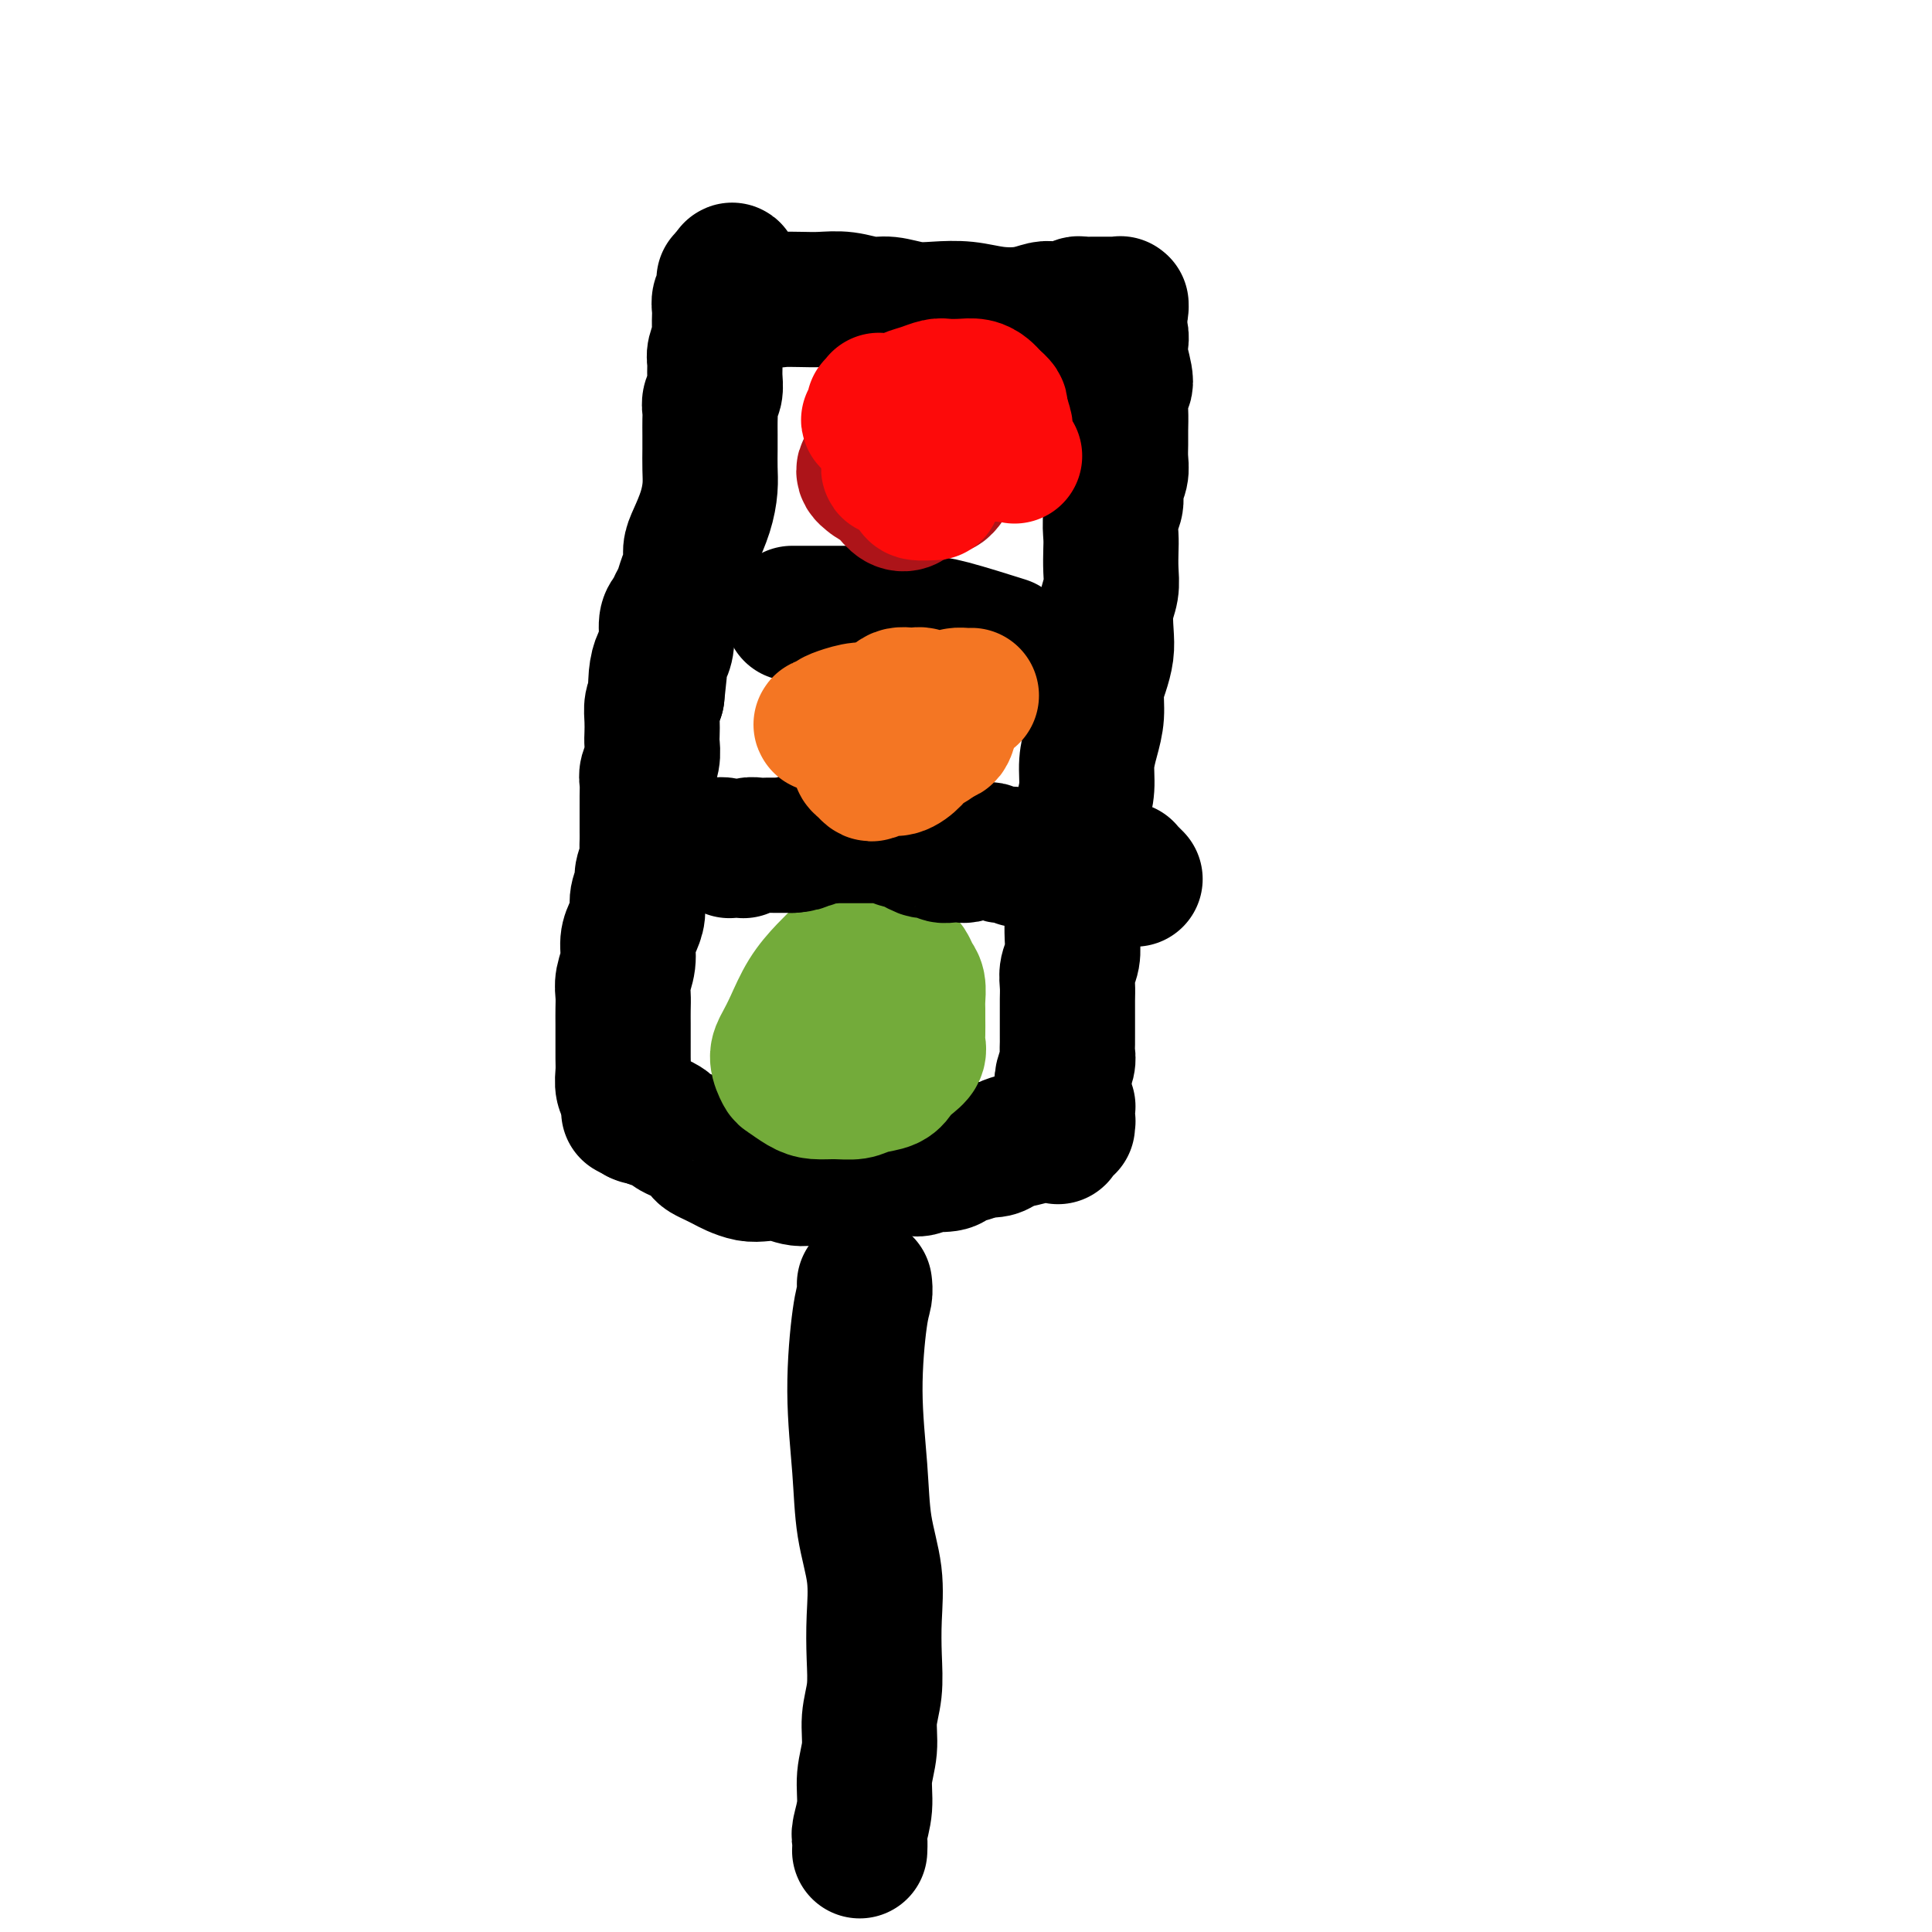
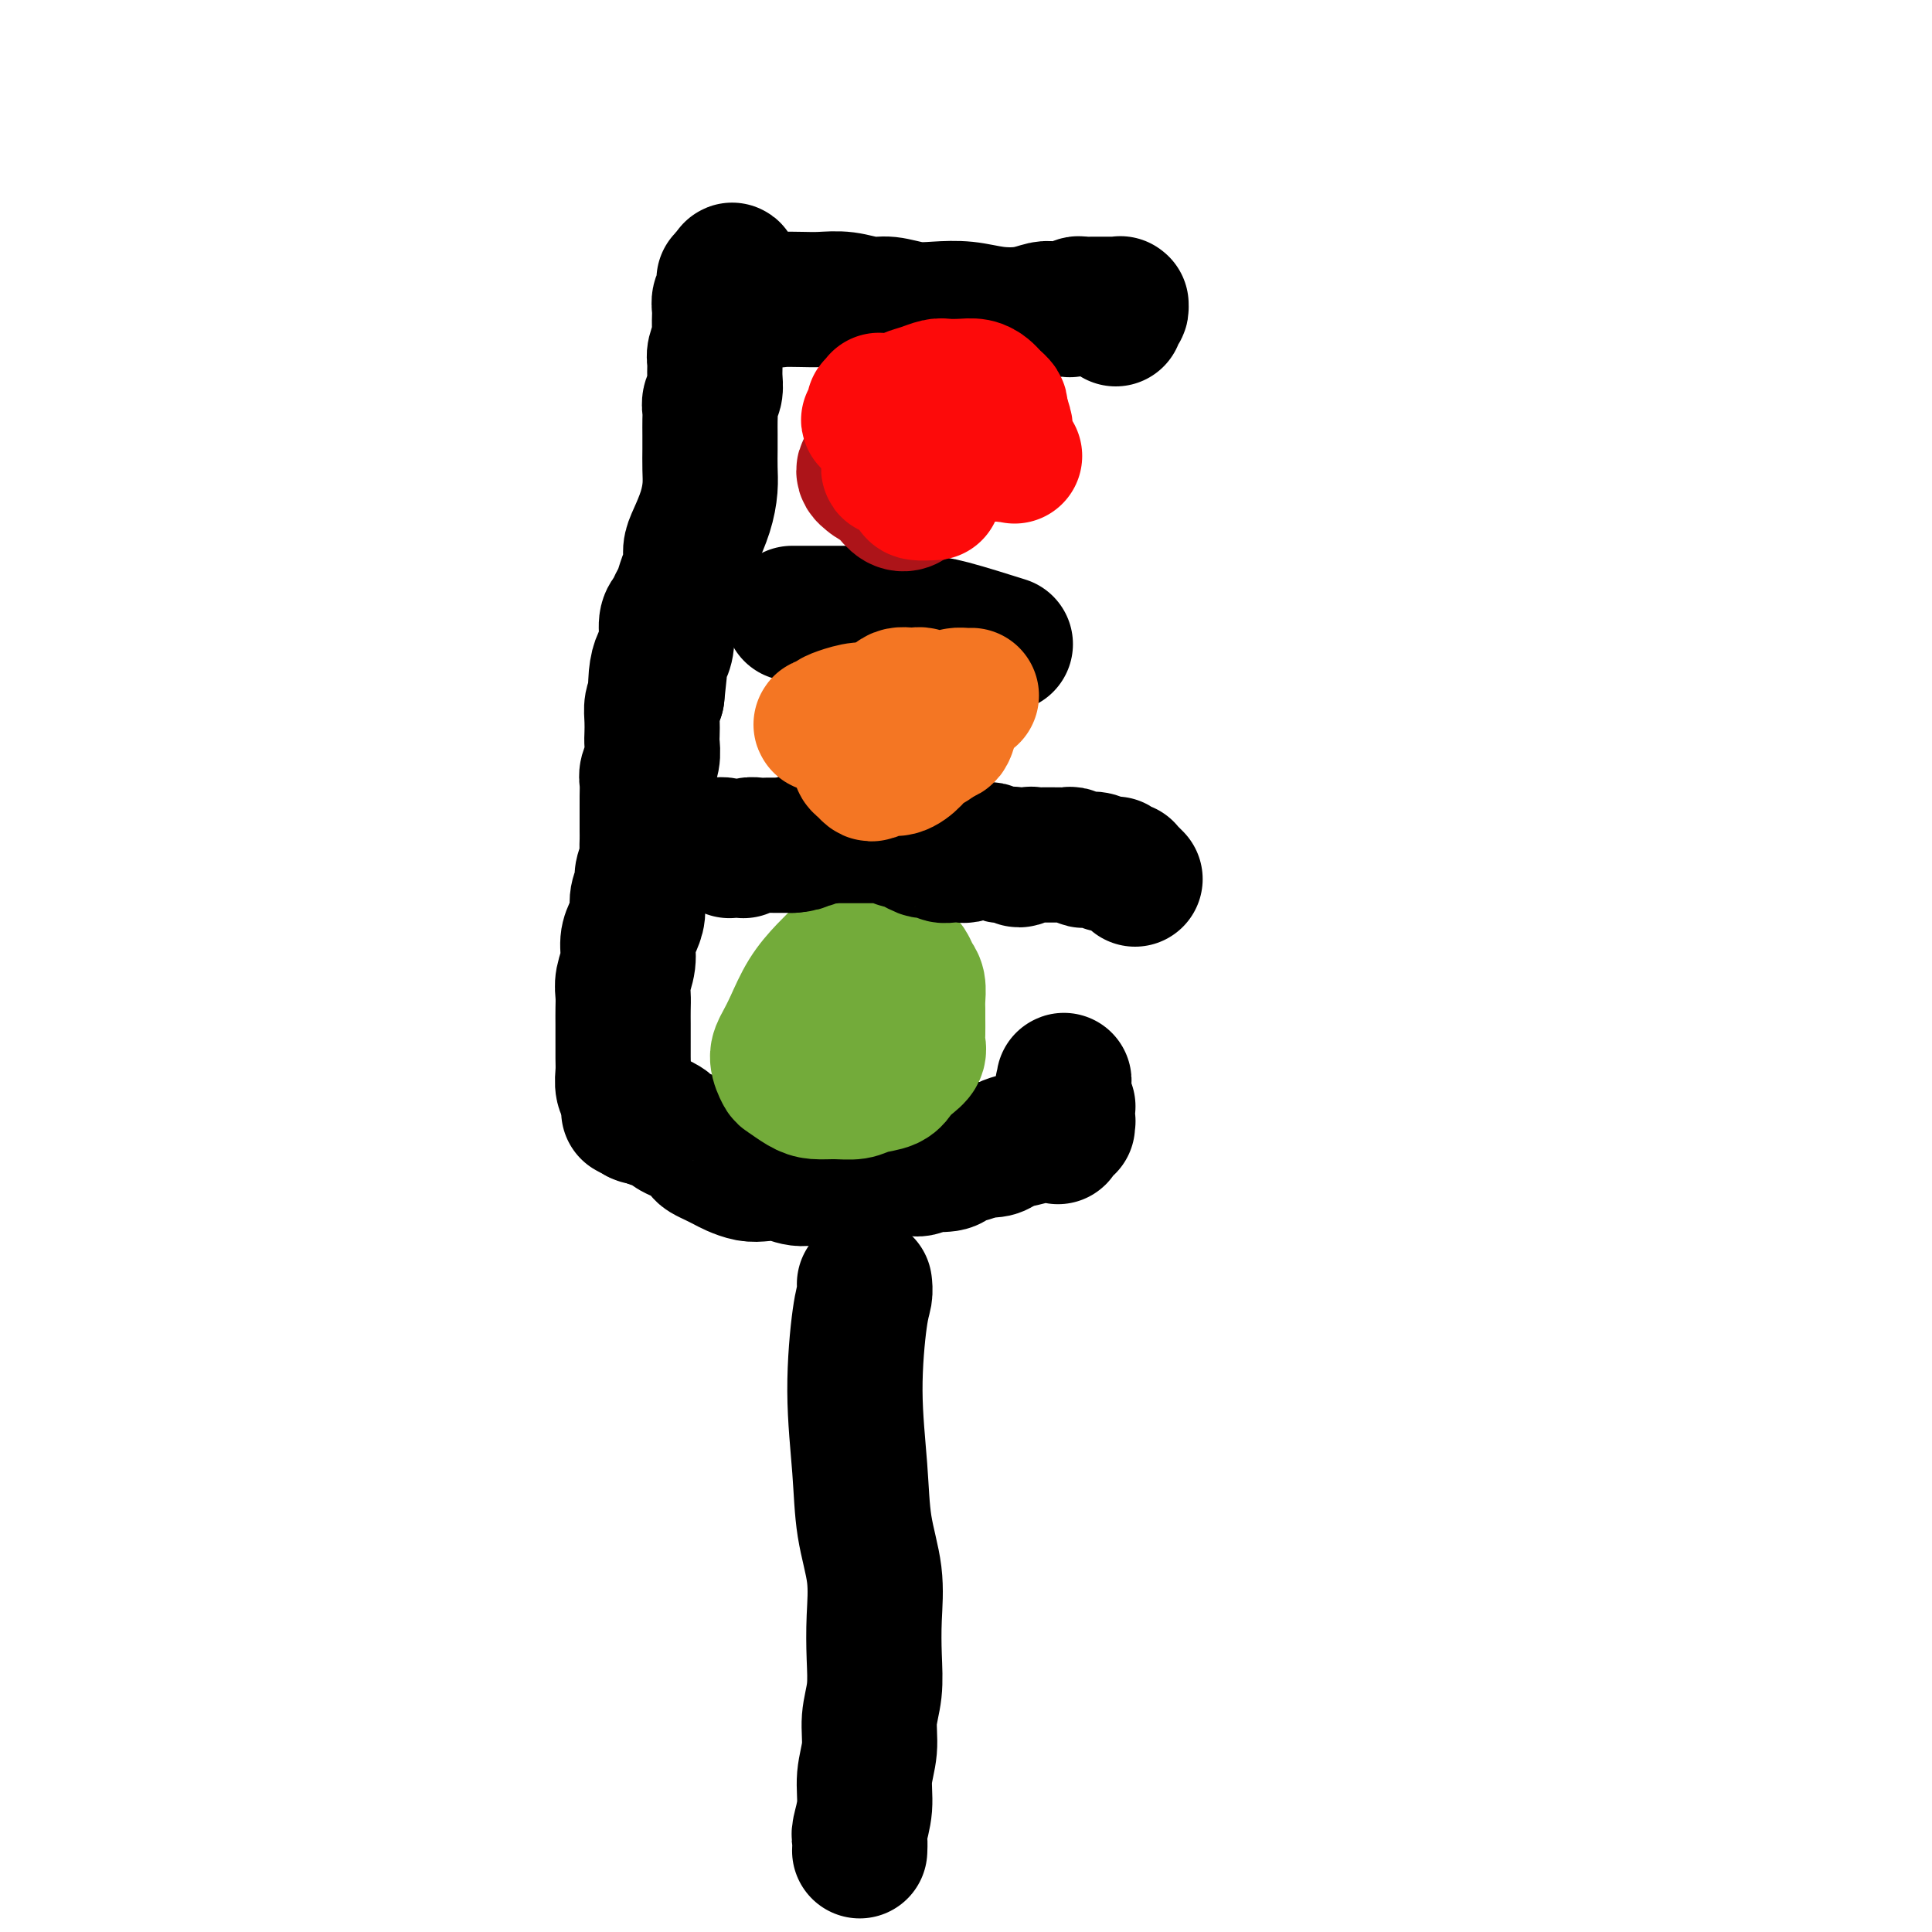
<svg xmlns="http://www.w3.org/2000/svg" viewBox="0 0 400 400" version="1.1">
  <g fill="none" stroke="#000000" stroke-width="28" stroke-linecap="round" stroke-linejoin="round">
    <path d="M179,266c0.005,0.045 0.011,0.090 0,0c-0.011,-0.090 -0.038,-0.314 0,0c0.038,0.314 0.141,1.168 0,2c-0.141,0.832 -0.528,1.643 -1,5c-0.472,3.357 -1.030,9.259 -1,15c0.030,5.741 0.649,11.320 1,16c0.351,4.680 0.435,8.459 1,12c0.565,3.541 1.611,6.844 2,10c0.389,3.156 0.119,6.166 0,9c-0.119,2.834 -0.089,5.491 0,8c0.089,2.509 0.235,4.868 0,7c-0.235,2.132 -0.851,4.035 -1,6c-0.149,1.965 0.170,3.992 0,6c-0.170,2.008 -0.830,3.995 -1,6c-0.170,2.005 0.151,4.026 0,6c-0.151,1.974 -0.772,3.902 -1,5c-0.228,1.098 -0.061,1.366 0,2c0.061,0.634 0.016,1.634 0,2c-0.016,0.366 -0.004,0.098 0,0c0.004,-0.098 0.001,-0.026 0,0c-0.001,0.026 -0.000,0.007 0,0c0.000,-0.007 0.000,-0.002 0,0c-0.000,0.002 -0.000,0.001 0,0" />
    <path d="M180,241c0.000,-0.000 0.000,-0.000 0,0c-0.000,0.000 -0.000,0.000 0,0c0.000,-0.000 0.000,-0.000 0,0c-0.000,0.000 -0.000,0.000 0,0c0.000,-0.000 0.000,-0.000 0,0c-0.000,0.000 -0.000,0.000 0,0c0.000,-0.000 0.001,-0.001 0,0c-0.001,0.001 -0.003,0.003 0,0c0.003,-0.003 0.012,-0.012 0,0c-0.012,0.012 -0.043,0.047 0,0c0.043,-0.047 0.161,-0.174 0,0c-0.161,0.174 -0.602,0.649 -2,1c-1.398,0.351 -3.753,0.578 -6,1c-2.247,0.422 -4.388,1.038 -6,1c-1.612,-0.038 -2.697,-0.731 -4,-1c-1.303,-0.269 -2.824,-0.113 -4,0c-1.176,0.113 -2.007,0.185 -3,0c-0.993,-0.185 -2.149,-0.626 -3,-1c-0.851,-0.374 -1.397,-0.681 -2,-1c-0.603,-0.319 -1.263,-0.649 -2,-1c-0.737,-0.351 -1.549,-0.724 -2,-1c-0.451,-0.276 -0.539,-0.455 -1,-1c-0.461,-0.545 -1.293,-1.457 -2,-2c-0.707,-0.543 -1.289,-0.719 -2,-1c-0.711,-0.281 -1.552,-0.668 -2,-1c-0.448,-0.332 -0.502,-0.611 -1,-1c-0.498,-0.389 -1.439,-0.889 -2,-1c-0.561,-0.111 -0.741,0.166 -1,0c-0.259,-0.166 -0.595,-0.777 -1,-1c-0.405,-0.223 -0.878,-0.060 -1,0c-0.122,0.060 0.108,0.017 0,0c-0.108,-0.017 -0.554,-0.009 -1,0" />
    <path d="M132,231c-3.559,-1.858 -0.957,-0.502 0,0c0.957,0.502 0.271,0.148 0,0c-0.271,-0.148 -0.125,-0.092 0,0c0.125,0.092 0.230,0.221 0,0c-0.230,-0.221 -0.794,-0.791 -1,-1c-0.206,-0.209 -0.056,-0.055 0,0c0.056,0.055 0.016,0.012 0,0c-0.016,-0.012 -0.008,0.007 0,0c0.008,-0.007 0.016,-0.040 0,0c-0.016,0.040 -0.056,0.152 0,0c0.056,-0.152 0.207,-0.568 0,-1c-0.207,-0.432 -0.774,-0.882 -1,-1c-0.226,-0.118 -0.113,0.094 0,0c0.113,-0.094 0.226,-0.493 0,-1c-0.226,-0.507 -0.793,-1.122 -1,-2c-0.207,-0.878 -0.056,-2.020 0,-3c0.056,-0.980 0.015,-1.799 0,-3c-0.015,-1.201 -0.005,-2.785 0,-4c0.005,-1.215 0.005,-2.060 0,-3c-0.005,-0.940 -0.016,-1.974 0,-3c0.016,-1.026 0.060,-2.046 0,-3c-0.060,-0.954 -0.222,-1.844 0,-3c0.222,-1.156 0.829,-2.577 1,-4c0.171,-1.423 -0.094,-2.846 0,-4c0.094,-1.154 0.546,-2.037 1,-3c0.454,-0.963 0.910,-2.005 1,-3c0.090,-0.995 -0.186,-1.943 0,-3c0.186,-1.057 0.834,-2.223 1,-3c0.166,-0.777 -0.152,-1.167 0,-2c0.152,-0.833 0.773,-2.110 1,-3c0.227,-0.890 0.061,-1.392 0,-2c-0.061,-0.608 -0.016,-1.320 0,-2c0.016,-0.680 0.005,-1.327 0,-2c-0.005,-0.673 -0.002,-1.373 0,-2c0.002,-0.627 0.004,-1.182 0,-2c-0.004,-0.818 -0.015,-1.900 0,-3c0.015,-1.100 0.057,-2.219 0,-3c-0.057,-0.781 -0.211,-1.223 0,-2c0.211,-0.777 0.788,-1.888 1,-3c0.212,-1.112 0.060,-2.223 0,-3c-0.060,-0.777 -0.026,-1.219 0,-2c0.026,-0.781 0.046,-1.903 0,-3c-0.046,-1.097 -0.156,-2.171 0,-3c0.156,-0.829 0.578,-1.415 1,-2" />
    <path d="M136,144c1.095,-9.725 0.331,-4.539 0,-3c-0.331,1.539 -0.229,-0.571 0,-2c0.229,-1.429 0.586,-2.179 1,-3c0.414,-0.821 0.884,-1.714 1,-3c0.116,-1.286 -0.124,-2.966 0,-4c0.124,-1.034 0.612,-1.420 1,-2c0.388,-0.580 0.678,-1.352 1,-2c0.322,-0.648 0.677,-1.172 1,-2c0.323,-0.828 0.615,-1.960 1,-3c0.385,-1.040 0.863,-1.989 1,-3c0.137,-1.011 -0.069,-2.083 0,-3c0.069,-0.917 0.411,-1.680 1,-3c0.589,-1.320 1.426,-3.196 2,-5c0.574,-1.804 0.886,-3.537 1,-5c0.114,-1.463 0.031,-2.657 0,-4c-0.031,-1.343 -0.009,-2.835 0,-4c0.009,-1.165 0.006,-2.002 0,-3c-0.006,-0.998 -0.016,-2.157 0,-3c0.016,-0.843 0.057,-1.371 0,-2c-0.057,-0.629 -0.212,-1.361 0,-2c0.212,-0.639 0.793,-1.187 1,-2c0.207,-0.813 0.041,-1.893 0,-3c-0.041,-1.107 0.041,-2.241 0,-3c-0.041,-0.759 -0.207,-1.144 0,-2c0.207,-0.856 0.786,-2.183 1,-3c0.214,-0.817 0.061,-1.123 0,-2c-0.061,-0.877 -0.031,-2.326 0,-3c0.031,-0.674 0.061,-0.572 0,-1c-0.061,-0.428 -0.214,-1.385 0,-2c0.214,-0.615 0.793,-0.886 1,-1c0.207,-0.114 0.041,-0.069 0,0c-0.041,0.069 0.041,0.163 0,0c-0.041,-0.163 -0.207,-0.583 0,-1c0.207,-0.417 0.787,-0.830 1,-1c0.213,-0.170 0.058,-0.098 0,0c-0.058,0.098 -0.019,0.223 0,0c0.019,-0.223 0.019,-0.793 0,-1c-0.019,-0.207 -0.058,-0.052 0,0c0.058,0.052 0.212,-0.000 0,0c-0.212,0.000 -0.790,0.053 -1,0c-0.210,-0.053 -0.053,-0.210 0,0c0.053,0.210 0.000,0.788 0,1c-0.000,0.212 0.051,0.057 0,0c-0.051,-0.057 -0.206,-0.015 0,0c0.206,0.015 0.773,0.004 1,0c0.227,-0.004 0.113,-0.002 0,0" />
    <path d="M151,59c0.797,-6.336 0.788,-1.176 1,1c0.212,2.176 0.643,1.368 1,1c0.357,-0.368 0.639,-0.294 2,0c1.361,0.294 3.801,0.810 5,1c1.199,0.190 1.156,0.055 2,0c0.844,-0.055 2.573,-0.030 4,0c1.427,0.030 2.551,0.064 4,0c1.449,-0.064 3.222,-0.227 5,0c1.778,0.227 3.563,0.845 5,1c1.437,0.155 2.528,-0.151 4,0c1.472,0.151 3.324,0.759 5,1c1.676,0.241 3.177,0.113 5,0c1.823,-0.113 3.969,-0.212 6,0c2.031,0.212 3.949,0.736 6,1c2.051,0.264 4.237,0.266 6,0c1.763,-0.266 3.102,-0.802 4,-1c0.898,-0.198 1.354,-0.057 2,0c0.646,0.057 1.483,0.029 2,0c0.517,-0.029 0.716,-0.060 1,0c0.284,0.060 0.655,0.212 1,0c0.345,-0.212 0.666,-0.789 1,-1c0.334,-0.211 0.682,-0.057 1,0c0.318,0.057 0.606,0.015 1,0c0.394,-0.015 0.893,-0.004 1,0c0.107,0.004 -0.177,0.001 0,0c0.177,-0.001 0.817,-0.000 1,0c0.183,0.000 -0.091,0.000 0,0c0.091,-0.000 0.545,-0.000 1,0c0.455,0.000 0.910,0.000 1,0c0.090,-0.000 -0.186,-0.000 0,0c0.186,0.000 0.833,0.000 1,0c0.167,-0.000 -0.148,-0.000 0,0c0.148,0.000 0.758,0.000 1,0c0.242,-0.000 0.117,-0.001 0,0c-0.117,0.001 -0.227,0.004 0,0c0.227,-0.004 0.789,-0.016 1,0c0.211,0.016 0.071,0.060 0,0c-0.071,-0.060 -0.071,-0.222 0,0c0.071,0.222 0.215,0.830 0,1c-0.215,0.170 -0.790,-0.099 -1,0c-0.210,0.099 -0.057,0.565 0,1c0.057,0.435 0.016,0.839 0,1c-0.016,0.161 -0.008,0.081 0,0" />
-     <path d="M231,66c-0.214,0.594 -0.249,0.579 0,1c0.249,0.421 0.781,1.276 1,2c0.219,0.724 0.125,1.316 0,2c-0.125,0.684 -0.282,1.460 0,3c0.282,1.540 1.004,3.843 1,5c-0.004,1.157 -0.733,1.166 -1,2c-0.267,0.834 -0.070,2.491 0,4c0.070,1.509 0.015,2.868 0,4c-0.015,1.132 0.011,2.036 0,3c-0.011,0.964 -0.059,1.989 0,3c0.059,1.011 0.226,2.007 0,3c-0.226,0.993 -0.845,1.983 -1,3c-0.155,1.017 0.154,2.060 0,3c-0.154,0.940 -0.772,1.777 -1,3c-0.228,1.223 -0.065,2.832 0,4c0.065,1.168 0.031,1.894 0,3c-0.031,1.106 -0.060,2.592 0,4c0.060,1.408 0.210,2.740 0,4c-0.210,1.260 -0.778,2.450 -1,4c-0.222,1.550 -0.097,3.460 0,5c0.097,1.540 0.167,2.711 0,4c-0.167,1.289 -0.571,2.696 -1,4c-0.429,1.304 -0.885,2.504 -1,4c-0.115,1.496 0.110,3.288 0,5c-0.110,1.712 -0.555,3.346 -1,5c-0.445,1.654 -0.889,3.330 -1,5c-0.111,1.670 0.110,3.335 0,5c-0.110,1.665 -0.551,3.331 -1,5c-0.449,1.669 -0.905,3.341 -1,5c-0.095,1.659 0.170,3.304 0,5c-0.170,1.696 -0.777,3.444 -1,5c-0.223,1.556 -0.064,2.919 0,4c0.064,1.081 0.031,1.878 0,3c-0.031,1.122 -0.061,2.568 0,4c0.061,1.432 0.212,2.849 0,4c-0.212,1.151 -0.789,2.038 -1,3c-0.211,0.962 -0.057,2.001 0,3c0.057,0.999 0.015,1.958 0,3c-0.015,1.042 -0.004,2.166 0,3c0.004,0.834 0.002,1.377 0,2c-0.002,0.623 -0.004,1.325 0,2c0.004,0.675 0.015,1.322 0,2c-0.015,0.678 -0.056,1.388 0,2c0.056,0.612 0.207,1.126 0,2c-0.207,0.874 -0.774,2.107 -1,3c-0.226,0.893 -0.113,1.447 0,2" />
    <path d="M220,225c-1.861,19.824 -0.513,5.885 0,1c0.513,-4.885 0.190,-0.717 0,1c-0.190,1.717 -0.247,0.981 0,1c0.247,0.019 0.798,0.792 1,1c0.202,0.208 0.054,-0.151 0,0c-0.054,0.151 -0.014,0.810 0,1c0.014,0.190 0.004,-0.089 0,0c-0.004,0.089 -0.001,0.546 0,1c0.001,0.454 0.000,0.906 0,1c-0.000,0.094 -0.000,-0.171 0,0c0.000,0.171 0.000,0.778 0,1c-0.000,0.222 -0.000,0.060 0,0c0.000,-0.060 0.000,-0.016 0,0c-0.000,0.016 -0.000,0.004 0,0c0.000,-0.004 0.000,-0.001 0,0c-0.000,0.001 -0.000,0.000 0,0c0.000,-0.000 0.000,-0.000 0,0c-0.000,0.000 -0.000,0.001 0,0c0.000,-0.001 0.000,-0.004 0,0c-0.000,0.004 -0.000,0.015 0,0c0.000,-0.015 0.001,-0.056 0,0c-0.001,0.056 -0.004,0.207 0,0c0.004,-0.207 0.015,-0.774 0,-1c-0.015,-0.226 -0.057,-0.113 0,0c0.057,0.113 0.211,0.225 0,0c-0.211,-0.225 -0.789,-0.789 -1,-1c-0.211,-0.211 -0.056,-0.071 0,0c0.056,0.071 0.011,0.071 0,0c-0.011,-0.071 0.011,-0.215 0,0c-0.011,0.215 -0.056,0.790 0,1c0.056,0.210 0.212,0.057 0,0c-0.212,-0.057 -0.793,-0.016 -1,0c-0.207,0.016 -0.042,0.008 0,0c0.042,-0.008 -0.040,-0.016 0,0c0.040,0.016 0.201,0.055 0,0c-0.201,-0.055 -0.763,-0.204 -1,0c-0.237,0.204 -0.149,0.762 0,1c0.149,0.238 0.359,0.158 0,0c-0.359,-0.158 -1.289,-0.392 -2,0c-0.711,0.392 -1.204,1.412 -2,2c-0.796,0.588 -1.894,0.745 -3,1c-1.106,0.255 -2.221,0.607 -3,1c-0.779,0.393 -1.223,0.827 -2,1c-0.777,0.173 -1.889,0.087 -3,0" />
-     <path d="M203,238c-3.070,1.265 -1.746,0.926 -2,1c-0.254,0.074 -2.088,0.560 -3,1c-0.912,0.440 -0.902,0.833 -2,1c-1.098,0.167 -3.303,0.108 -4,0c-0.697,-0.108 0.114,-0.264 0,0c-0.114,0.264 -1.154,0.947 -2,1c-0.846,0.053 -1.497,-0.524 -2,-1c-0.503,-0.476 -0.858,-0.850 -1,-1c-0.142,-0.150 -0.071,-0.075 0,0" />
+     <path d="M203,238c-3.070,1.265 -1.746,0.926 -2,1c-0.254,0.074 -2.088,0.560 -3,1c-0.912,0.440 -0.902,0.833 -2,1c-1.098,0.167 -3.303,0.108 -4,0c-0.697,-0.108 0.114,-0.264 0,0c-0.114,0.264 -1.154,0.947 -2,1c-0.846,0.053 -1.497,-0.524 -2,-1c-0.142,-0.150 -0.071,-0.075 0,0" />
    <path d="M164,127c0.020,-0.000 0.039,-0.000 0,0c-0.039,0.000 -0.138,0.000 1,0c1.138,-0.000 3.511,-0.001 6,0c2.489,0.001 5.092,0.003 7,0c1.908,-0.003 3.119,-0.011 4,0c0.881,0.011 1.432,0.042 2,0c0.568,-0.042 1.152,-0.158 2,0c0.848,0.158 1.959,0.589 3,1c1.041,0.411 2.011,0.801 3,1c0.989,0.199 1.997,0.207 5,1c3.003,0.793 8.001,2.369 10,3c1.999,0.631 1.000,0.315 0,0" />
  </g>
  <g fill="none" stroke="#73AB3A" stroke-width="28" stroke-linecap="round" stroke-linejoin="round">
    <path d="M174,198c0.000,-0.000 0.000,-0.000 0,0c-0.000,0.000 -0.001,0.001 0,0c0.001,-0.001 0.002,-0.002 0,0c-0.002,0.002 -0.009,0.008 0,0c0.009,-0.008 0.032,-0.031 0,0c-0.032,0.031 -0.120,0.115 0,0c0.120,-0.115 0.446,-0.428 0,0c-0.446,0.428 -1.665,1.598 -3,3c-1.335,1.402 -2.785,3.038 -4,5c-1.215,1.962 -2.195,4.251 -3,6c-0.805,1.749 -1.436,2.959 -2,4c-0.564,1.041 -1.061,1.915 -1,3c0.061,1.085 0.679,2.382 1,3c0.321,0.618 0.344,0.559 1,1c0.656,0.441 1.945,1.383 3,2c1.055,0.617 1.876,0.909 3,1c1.124,0.091 2.552,-0.020 4,0c1.448,0.020 2.915,0.171 4,0c1.085,-0.171 1.787,-0.665 3,-1c1.213,-0.335 2.938,-0.513 4,-1c1.062,-0.487 1.461,-1.284 2,-2c0.539,-0.716 1.216,-1.350 2,-2c0.784,-0.650 1.674,-1.315 2,-2c0.326,-0.685 0.087,-1.390 0,-2c-0.087,-0.610 -0.023,-1.126 0,-2c0.023,-0.874 0.003,-2.107 0,-3c-0.003,-0.893 0.010,-1.447 0,-2c-0.010,-0.553 -0.044,-1.103 0,-2c0.044,-0.897 0.167,-2.139 0,-3c-0.167,-0.861 -0.625,-1.341 -1,-2c-0.375,-0.659 -0.667,-1.497 -1,-2c-0.333,-0.503 -0.707,-0.673 -1,-1c-0.293,-0.327 -0.504,-0.813 -1,-1c-0.496,-0.187 -1.276,-0.076 -2,0c-0.724,0.076 -1.390,0.117 -2,0c-0.610,-0.117 -1.162,-0.392 -2,0c-0.838,0.392 -1.962,1.450 -3,2c-1.038,0.550 -1.990,0.591 -3,1c-1.010,0.409 -2.080,1.187 -3,2c-0.920,0.813 -1.692,1.661 -2,2c-0.308,0.339 -0.154,0.170 0,0" />
  </g>
  <g fill="none" stroke="#F99E1B" stroke-width="28" stroke-linecap="round" stroke-linejoin="round">
    <path d="M178,152c-0.039,-0.079 -0.077,-0.159 0,0c0.077,0.159 0.271,0.556 0,1c-0.271,0.444 -1.005,0.934 -1,1c0.005,0.066 0.749,-0.292 1,0c0.251,0.292 0.010,1.234 0,2c-0.010,0.766 0.210,1.355 1,2c0.790,0.645 2.151,1.346 3,2c0.849,0.654 1.187,1.259 2,1c0.813,-0.259 2.103,-1.383 3,-2c0.897,-0.617 1.403,-0.725 2,-1c0.597,-0.275 1.284,-0.715 2,-1c0.716,-0.285 1.459,-0.416 2,-1c0.541,-0.584 0.879,-1.621 1,-2c0.121,-0.379 0.026,-0.102 0,0c-0.026,0.102 0.016,0.027 0,0c-0.016,-0.027 -0.090,-0.007 0,0c0.090,0.007 0.343,0.001 0,0c-0.343,-0.001 -1.284,0.002 -2,0c-0.716,-0.002 -1.208,-0.011 -2,0c-0.792,0.011 -1.885,0.041 -3,0c-1.115,-0.041 -2.251,-0.151 -3,0c-0.749,0.151 -1.111,0.565 -2,1c-0.889,0.435 -2.305,0.891 -3,1c-0.695,0.109 -0.670,-0.128 -1,0c-0.330,0.128 -1.016,0.622 -1,1c0.016,0.378 0.735,0.640 1,1c0.265,0.360 0.076,0.817 0,1c-0.076,0.183 -0.038,0.091 0,0" />
    <path d="M183,167c0.000,0.000 0.000,0.000 0,0c0.000,0.000 0.000,0.000 0,0" />
    <path d="M176,169c0.000,0.000 0.000,0.000 0,0c0.000,0.000 0.000,0.000 0,0" />
-     <path d="M176,166c0.000,0.000 0.000,0.000 0,0c0.000,0.000 0.000,0.000 0,0c0.000,0.000 0.000,-0.000 0,0c0.000,0.000 0.000,0.000 0,0c0.000,0.000 0.000,0.000 0,0c0.000,0.000 0.000,0.000 0,0" />
  </g>
  <g fill="none" stroke="#AD1419" stroke-width="28" stroke-linecap="round" stroke-linejoin="round">
-     <path d="M202,86c0.092,0.032 0.184,0.064 0,0c-0.184,-0.064 -0.645,-0.222 -1,0c-0.355,0.222 -0.606,0.826 -1,1c-0.394,0.174 -0.933,-0.083 -1,0c-0.067,0.083 0.336,0.504 0,1c-0.336,0.496 -1.412,1.066 -2,2c-0.588,0.934 -0.690,2.233 -1,4c-0.310,1.767 -0.829,4.002 -1,5c-0.171,0.998 0.007,0.758 0,1c-0.007,0.242 -0.198,0.967 0,1c0.198,0.033 0.785,-0.624 1,-1c0.215,-0.376 0.059,-0.469 0,-1c-0.059,-0.531 -0.019,-1.500 0,-2c0.019,-0.500 0.017,-0.530 0,-1c-0.017,-0.470 -0.049,-1.379 0,-2c0.049,-0.621 0.179,-0.955 0,-1c-0.179,-0.045 -0.668,0.198 -1,0c-0.332,-0.198 -0.508,-0.839 -1,-1c-0.492,-0.161 -1.299,0.157 -2,0c-0.701,-0.157 -1.297,-0.789 -2,-1c-0.703,-0.211 -1.514,-0.001 -2,0c-0.486,0.001 -0.648,-0.208 -1,0c-0.352,0.208 -0.893,0.833 -1,1c-0.107,0.167 0.222,-0.124 0,0c-0.222,0.124 -0.995,0.663 -1,1c-0.005,0.337 0.757,0.472 1,1c0.243,0.528 -0.033,1.448 0,2c0.033,0.552 0.376,0.738 1,1c0.624,0.262 1.530,0.602 2,1c0.470,0.398 0.503,0.854 1,1c0.497,0.146 1.457,-0.016 2,0c0.543,0.016 0.668,0.212 1,0c0.332,-0.212 0.869,-0.830 1,-1c0.131,-0.170 -0.146,0.109 0,0c0.146,-0.109 0.716,-0.607 1,-1c0.284,-0.393 0.283,-0.683 0,-1c-0.283,-0.317 -0.850,-0.663 -1,-1c-0.150,-0.337 0.115,-0.665 0,-1c-0.115,-0.335 -0.611,-0.678 -1,-1c-0.389,-0.322 -0.670,-0.622 -1,-1c-0.330,-0.378 -0.707,-0.833 -1,-1c-0.293,-0.167 -0.502,-0.045 -1,0c-0.498,0.045 -1.285,0.013 -2,0c-0.715,-0.013 -1.357,-0.006 -2,0" />
    <path d="M186,91c-1.586,-0.289 -1.550,0.489 -2,1c-0.450,0.511 -1.386,0.757 -2,1c-0.614,0.243 -0.908,0.485 -1,1c-0.092,0.515 0.016,1.303 0,2c-0.016,0.697 -0.156,1.304 0,2c0.156,0.696 0.609,1.480 1,2c0.391,0.520 0.721,0.776 1,1c0.279,0.224 0.508,0.414 1,1c0.492,0.586 1.245,1.566 2,2c0.755,0.434 1.510,0.323 2,0c0.490,-0.323 0.716,-0.856 1,-1c0.284,-0.144 0.626,0.102 1,0c0.374,-0.102 0.781,-0.551 1,-1c0.219,-0.449 0.252,-0.898 0,-1c-0.252,-0.102 -0.788,0.143 -1,0c-0.212,-0.143 -0.098,-0.673 0,-1c0.098,-0.327 0.182,-0.450 0,-1c-0.182,-0.550 -0.629,-1.525 -1,-2c-0.371,-0.475 -0.666,-0.449 -1,-1c-0.334,-0.551 -0.705,-1.680 -1,-2c-0.295,-0.320 -0.513,0.170 -1,0c-0.487,-0.170 -1.244,-0.999 -2,-1c-0.756,-0.001 -1.510,0.826 -2,1c-0.490,0.174 -0.717,-0.304 -1,0c-0.283,0.304 -0.621,1.392 -1,2c-0.379,0.608 -0.798,0.737 -1,1c-0.202,0.263 -0.187,0.659 0,1c0.187,0.341 0.545,0.628 1,1c0.455,0.372 1.007,0.831 2,1c0.993,0.169 2.427,0.048 3,0c0.573,-0.048 0.287,-0.024 0,0" />
  </g>
  <g fill="none" stroke="#000000" stroke-width="28" stroke-linecap="round" stroke-linejoin="round">
    <path d="M144,175c-0.000,0.000 -0.000,0.000 0,0c0.000,-0.000 0.000,-0.000 0,0c-0.000,0.000 -0.000,0.000 0,0c0.000,-0.000 0.000,-0.000 0,0c-0.000,0.000 -0.000,0.000 0,0c0.000,-0.000 0.000,-0.000 0,0c-0.000,0.000 -0.000,0.000 0,0c0.000,-0.000 0.000,-0.000 0,0c-0.000,0.000 -0.000,0.000 0,0c0.000,-0.000 0.000,-0.000 0,0c-0.000,0.000 -0.000,0.000 0,0c0.000,-0.000 0.000,-0.000 0,0c-0.000,0.000 -0.002,0.000 0,0c0.002,-0.000 0.006,-0.000 0,0c-0.006,0.000 -0.024,0.000 0,0c0.024,-0.000 0.090,-0.001 0,0c-0.090,0.001 -0.335,0.004 0,0c0.335,-0.004 1.252,-0.015 2,0c0.748,0.015 1.328,0.057 2,0c0.672,-0.057 1.438,-0.211 2,0c0.562,0.211 0.921,0.789 1,1c0.079,0.211 -0.122,0.057 0,0c0.122,-0.057 0.568,-0.015 1,0c0.432,0.015 0.852,0.004 1,0c0.148,-0.004 0.026,-0.001 0,0c-0.026,0.001 0.045,0.001 0,0c-0.045,-0.001 -0.206,-0.004 0,0c0.206,0.004 0.779,0.015 1,0c0.221,-0.015 0.090,-0.057 0,0c-0.090,0.057 -0.138,0.211 0,0c0.138,-0.211 0.462,-0.789 1,-1c0.538,-0.211 1.288,-0.057 2,0c0.712,0.057 1.384,0.015 2,0c0.616,-0.015 1.176,-0.004 2,0c0.824,0.004 1.912,0.002 3,0" />
    <path d="M164,175c3.438,-0.242 2.031,-0.849 2,-1c-0.031,-0.151 1.312,0.152 2,0c0.688,-0.152 0.720,-0.759 1,-1c0.280,-0.241 0.807,-0.117 1,0c0.193,0.117 0.052,0.228 0,0c-0.052,-0.228 -0.014,-0.793 0,-1c0.014,-0.207 0.004,-0.055 0,0c-0.004,0.055 -0.001,0.015 0,0c0.001,-0.015 0.000,-0.004 0,0c-0.000,0.004 0.000,0.001 0,0c-0.000,-0.001 -0.001,-0.001 0,0c0.001,0.001 0.002,0.004 0,0c-0.002,-0.004 -0.008,-0.015 0,0c0.008,0.015 0.028,0.057 0,0c-0.028,-0.057 -0.106,-0.211 0,0c0.106,0.211 0.396,0.789 1,1c0.604,0.211 1.524,0.057 2,0c0.476,-0.057 0.509,-0.015 1,0c0.491,0.015 1.441,0.004 2,0c0.559,-0.004 0.727,-0.001 1,0c0.273,0.001 0.651,0.000 1,0c0.349,-0.000 0.671,-0.000 1,0c0.329,0.000 0.667,0.000 1,0c0.333,-0.000 0.663,-0.000 1,0c0.337,0.000 0.683,-0.000 1,0c0.317,0.000 0.607,0.000 1,0c0.393,-0.000 0.890,-0.000 1,0c0.110,0.000 -0.166,0.000 0,0c0.166,-0.000 0.776,-0.001 1,0c0.224,0.001 0.063,0.004 0,0c-0.063,-0.004 -0.029,-0.016 0,0c0.029,0.016 0.052,0.060 0,0c-0.052,-0.060 -0.179,-0.223 0,0c0.179,0.223 0.663,0.830 1,1c0.337,0.170 0.528,-0.099 1,0c0.472,0.099 1.225,0.566 2,1c0.775,0.434 1.572,0.834 2,1c0.428,0.166 0.485,0.097 1,0c0.515,-0.097 1.486,-0.221 2,0c0.514,0.221 0.571,0.789 1,1c0.429,0.211 1.228,0.067 2,0c0.772,-0.067 1.515,-0.056 2,0c0.485,0.056 0.710,0.159 1,0c0.290,-0.159 0.645,-0.579 1,-1" />
    <path d="M201,176c4.909,0.615 1.681,0.151 1,0c-0.681,-0.151 1.183,0.011 2,0c0.817,-0.011 0.585,-0.194 1,0c0.415,0.194 1.477,0.766 2,1c0.523,0.234 0.507,0.129 1,0c0.493,-0.129 1.495,-0.283 2,0c0.505,0.283 0.513,1.004 1,1c0.487,-0.004 1.455,-0.733 2,-1c0.545,-0.267 0.668,-0.072 1,0c0.332,0.072 0.873,0.019 1,0c0.127,-0.019 -0.159,-0.005 0,0c0.159,0.005 0.764,0.001 1,0c0.236,-0.001 0.104,-0.000 0,0c-0.104,0.000 -0.178,0.000 0,0c0.178,-0.000 0.610,-0.001 1,0c0.390,0.001 0.738,0.004 1,0c0.262,-0.004 0.436,-0.015 1,0c0.564,0.015 1.516,0.056 2,0c0.484,-0.056 0.501,-0.207 1,0c0.499,0.207 1.481,0.773 2,1c0.519,0.227 0.574,0.114 1,0c0.426,-0.114 1.223,-0.228 2,0c0.777,0.228 1.532,0.797 2,1c0.468,0.203 0.647,0.040 1,0c0.353,-0.040 0.878,0.042 1,0c0.122,-0.042 -0.160,-0.207 0,0c0.160,0.207 0.761,0.788 1,1c0.239,0.212 0.117,0.057 0,0c-0.117,-0.057 -0.228,-0.016 0,0c0.228,0.016 0.796,0.007 1,0c0.204,-0.007 0.044,-0.012 0,0c-0.044,0.012 0.027,0.042 0,0c-0.027,-0.042 -0.152,-0.156 0,0c0.152,0.156 0.579,0.580 1,1c0.421,0.420 0.834,0.834 1,1c0.166,0.166 0.083,0.083 0,0" />
  </g>
  <g fill="none" stroke="#F47623" stroke-width="28" stroke-linecap="round" stroke-linejoin="round">
    <path d="M178,150c-0.000,-0.001 -0.000,-0.002 0,0c0.000,0.002 0.001,0.005 0,0c-0.001,-0.005 -0.005,-0.020 0,0c0.005,0.020 0.019,0.075 0,0c-0.019,-0.075 -0.073,-0.280 0,0c0.073,0.280 0.271,1.045 0,2c-0.271,0.955 -1.012,2.102 -1,3c0.012,0.898 0.776,1.548 1,2c0.224,0.452 -0.092,0.705 0,1c0.092,0.295 0.594,0.631 1,1c0.406,0.369 0.718,0.773 1,1c0.282,0.227 0.536,0.279 1,0c0.464,-0.279 1.140,-0.889 2,-1c0.860,-0.111 1.904,0.276 3,0c1.096,-0.276 2.245,-1.217 3,-2c0.755,-0.783 1.116,-1.410 2,-2c0.884,-0.590 2.290,-1.143 3,-2c0.710,-0.857 0.723,-2.018 1,-3c0.277,-0.982 0.819,-1.783 1,-2c0.181,-0.217 0.001,0.152 0,0c-0.001,-0.152 0.178,-0.825 0,-1c-0.178,-0.175 -0.712,0.148 -1,0c-0.288,-0.148 -0.331,-0.768 -1,-1c-0.669,-0.232 -1.963,-0.077 -3,0c-1.037,0.077 -1.818,0.076 -3,0c-1.182,-0.076 -2.765,-0.228 -4,0c-1.235,0.228 -2.123,0.835 -3,1c-0.877,0.165 -1.742,-0.113 -3,0c-1.258,0.113 -2.909,0.618 -4,1c-1.091,0.382 -1.622,0.642 -2,1c-0.378,0.358 -0.605,0.813 -1,1c-0.395,0.187 -0.959,0.107 -1,0c-0.041,-0.107 0.442,-0.240 1,0c0.558,0.240 1.191,0.851 2,1c0.809,0.149 1.794,-0.166 3,0c1.206,0.166 2.632,0.814 4,1c1.368,0.186 2.676,-0.090 4,0c1.324,0.090 2.662,0.545 4,1" />
    <path d="M188,153c3.156,0.537 2.545,0.379 3,0c0.455,-0.379 1.976,-0.981 3,-1c1.024,-0.019 1.552,0.543 2,0c0.448,-0.543 0.818,-2.192 1,-3c0.182,-0.808 0.177,-0.776 0,-1c-0.177,-0.224 -0.526,-0.703 -1,-1c-0.474,-0.297 -1.071,-0.413 -2,-1c-0.929,-0.587 -2.188,-1.647 -3,-2c-0.812,-0.353 -1.178,-0.001 -2,0c-0.822,0.001 -2.100,-0.350 -3,0c-0.900,0.350 -1.422,1.399 -2,2c-0.578,0.601 -1.212,0.753 -2,1c-0.788,0.247 -1.730,0.587 -2,1c-0.270,0.413 0.131,0.898 0,1c-0.131,0.102 -0.793,-0.180 -1,0c-0.207,0.180 0.040,0.824 0,1c-0.040,0.176 -0.369,-0.114 0,0c0.369,0.114 1.436,0.631 2,1c0.564,0.369 0.626,0.590 1,1c0.374,0.410 1.061,1.008 2,1c0.939,-0.008 2.129,-0.621 3,-1c0.871,-0.379 1.423,-0.522 2,-1c0.577,-0.478 1.181,-1.291 2,-2c0.819,-0.709 1.855,-1.314 3,-2c1.145,-0.686 2.398,-1.452 3,-2c0.602,-0.548 0.551,-0.879 1,-1c0.449,-0.121 1.396,-0.033 2,0c0.604,0.033 0.863,0.011 1,0c0.137,-0.011 0.150,-0.010 0,0c-0.150,0.010 -0.462,0.030 -1,0c-0.538,-0.030 -1.300,-0.109 -2,0c-0.700,0.109 -1.337,0.408 -2,1c-0.663,0.592 -1.353,1.478 -2,2c-0.647,0.522 -1.251,0.679 -2,1c-0.749,0.321 -1.643,0.806 -2,1c-0.357,0.194 -0.179,0.097 0,0" />
  </g>
  <g fill="none" stroke="#FD0A0A" stroke-width="28" stroke-linecap="round" stroke-linejoin="round">
    <path d="M182,83c0.008,0.032 0.016,0.064 0,0c-0.016,-0.064 -0.057,-0.223 0,0c0.057,0.223 0.212,0.830 0,1c-0.212,0.170 -0.791,-0.097 -1,0c-0.209,0.097 -0.049,0.556 0,1c0.049,0.444 -0.011,0.872 0,1c0.011,0.128 0.095,-0.042 0,0c-0.095,0.042 -0.369,0.298 0,1c0.369,0.702 1.382,1.849 3,3c1.618,1.151 3.842,2.306 6,3c2.158,0.694 4.252,0.925 6,1c1.748,0.075 3.150,-0.008 4,0c0.850,0.008 1.147,0.105 2,0c0.853,-0.105 2.263,-0.412 3,-1c0.737,-0.588 0.800,-1.457 1,-2c0.200,-0.543 0.538,-0.761 1,-1c0.462,-0.239 1.049,-0.498 1,-1c-0.049,-0.502 -0.734,-1.248 -1,-2c-0.266,-0.752 -0.112,-1.511 0,-2c0.112,-0.489 0.182,-0.709 0,-1c-0.182,-0.291 -0.618,-0.652 -1,-1c-0.382,-0.348 -0.711,-0.681 -1,-1c-0.289,-0.319 -0.538,-0.622 -1,-1c-0.462,-0.378 -1.138,-0.830 -2,-1c-0.862,-0.170 -1.912,-0.057 -3,0c-1.088,0.057 -2.216,0.057 -3,0c-0.784,-0.057 -1.225,-0.171 -2,0c-0.775,0.171 -1.885,0.627 -3,1c-1.115,0.373 -2.236,0.664 -3,1c-0.764,0.336 -1.172,0.716 -2,1c-0.828,0.284 -2.075,0.471 -3,1c-0.925,0.529 -1.528,1.398 -2,2c-0.472,0.602 -0.815,0.935 -1,1c-0.185,0.065 -0.213,-0.137 0,0c0.213,0.137 0.667,0.615 1,1c0.333,0.385 0.543,0.677 1,1c0.457,0.323 1.160,0.678 2,1c0.840,0.322 1.818,0.612 3,1c1.182,0.388 2.568,0.875 4,1c1.432,0.125 2.911,-0.110 4,0c1.089,0.110 1.788,0.565 3,1c1.212,0.435 2.938,0.849 4,1c1.062,0.151 1.460,0.041 2,0c0.540,-0.041 1.222,-0.011 2,0c0.778,0.011 1.651,0.003 2,0c0.349,-0.003 0.175,-0.002 0,0" />
    <path d="M208,94c4.026,0.778 1.090,0.224 0,0c-1.090,-0.224 -0.333,-0.116 0,0c0.333,0.116 0.241,0.242 0,0c-0.241,-0.242 -0.632,-0.853 -1,-1c-0.368,-0.147 -0.713,0.169 -1,0c-0.287,-0.169 -0.514,-0.823 -1,-1c-0.486,-0.177 -1.229,0.121 -2,0c-0.771,-0.121 -1.568,-0.663 -2,-1c-0.432,-0.337 -0.497,-0.468 -1,-1c-0.503,-0.532 -1.444,-1.463 -2,-2c-0.556,-0.537 -0.726,-0.680 -1,-1c-0.274,-0.320 -0.651,-0.818 -1,-1c-0.349,-0.182 -0.670,-0.047 -1,0c-0.330,0.047 -0.669,0.005 -1,0c-0.331,-0.005 -0.656,0.028 -1,0c-0.344,-0.028 -0.708,-0.116 -1,0c-0.292,0.116 -0.512,0.435 -1,1c-0.488,0.565 -1.246,1.374 -2,2c-0.754,0.626 -1.505,1.067 -2,2c-0.495,0.933 -0.733,2.356 -1,3c-0.267,0.644 -0.561,0.508 -1,1c-0.439,0.492 -1.023,1.611 -1,2c0.023,0.389 0.651,0.049 1,0c0.349,-0.049 0.418,0.193 1,0c0.582,-0.193 1.677,-0.821 3,-1c1.323,-0.179 2.873,0.093 4,0c1.127,-0.093 1.832,-0.549 3,-1c1.168,-0.451 2.800,-0.898 4,-1c1.200,-0.102 1.969,0.139 3,0c1.031,-0.139 2.326,-0.660 3,-1c0.674,-0.340 0.729,-0.500 1,-1c0.271,-0.500 0.759,-1.339 1,-2c0.241,-0.661 0.234,-1.144 0,-2c-0.234,-0.856 -0.697,-2.086 -1,-3c-0.303,-0.914 -0.448,-1.514 -1,-2c-0.552,-0.486 -1.513,-0.859 -2,-1c-0.487,-0.141 -0.501,-0.050 -1,0c-0.499,0.050 -1.485,0.059 -2,0c-0.515,-0.059 -0.561,-0.185 -1,0c-0.439,0.185 -1.272,0.683 -2,1c-0.728,0.317 -1.350,0.455 -2,1c-0.650,0.545 -1.326,1.497 -2,2c-0.674,0.503 -1.346,0.558 -2,1c-0.654,0.442 -1.292,1.273 -2,2c-0.708,0.727 -1.488,1.351 -2,2c-0.512,0.649 -0.756,1.325 -1,2" />
    <path d="M187,93c-2.561,2.058 -0.465,1.704 0,2c0.465,0.296 -0.701,1.242 -1,2c-0.299,0.758 0.271,1.327 1,2c0.729,0.673 1.618,1.448 2,2c0.382,0.552 0.257,0.879 1,1c0.743,0.121 2.355,0.034 3,0c0.645,-0.034 0.322,-0.017 0,0" />
  </g>
</svg>